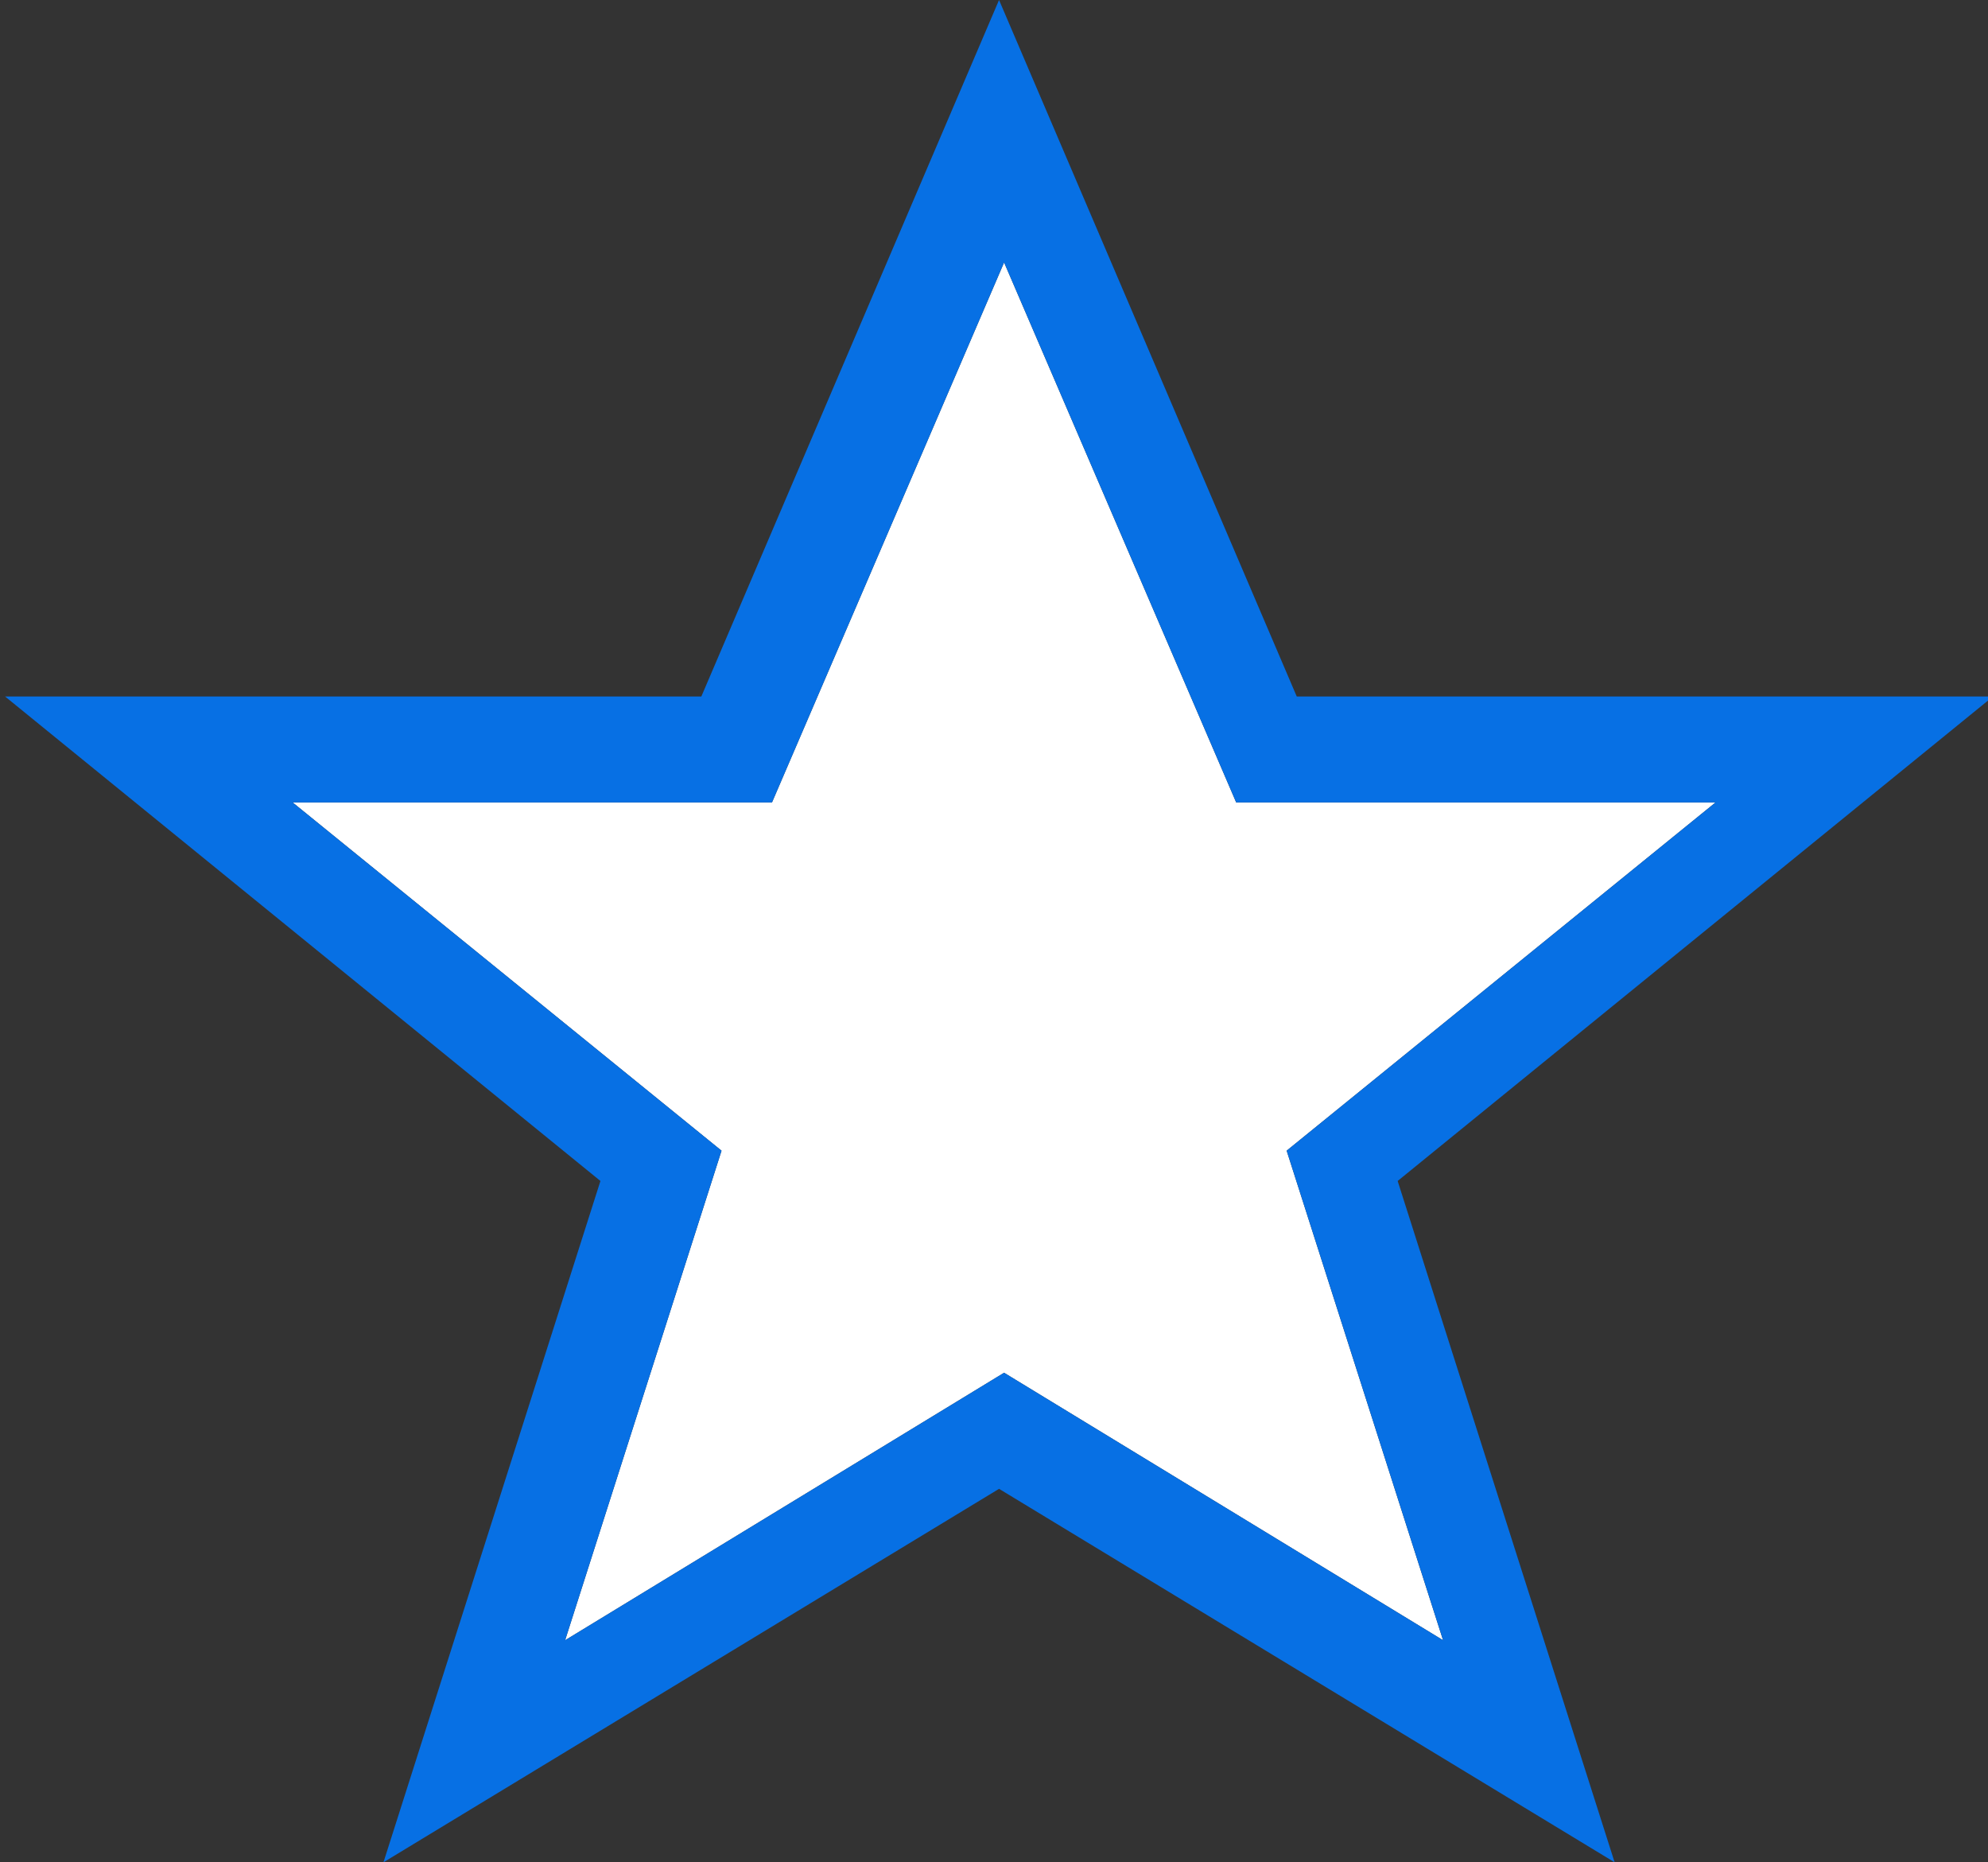
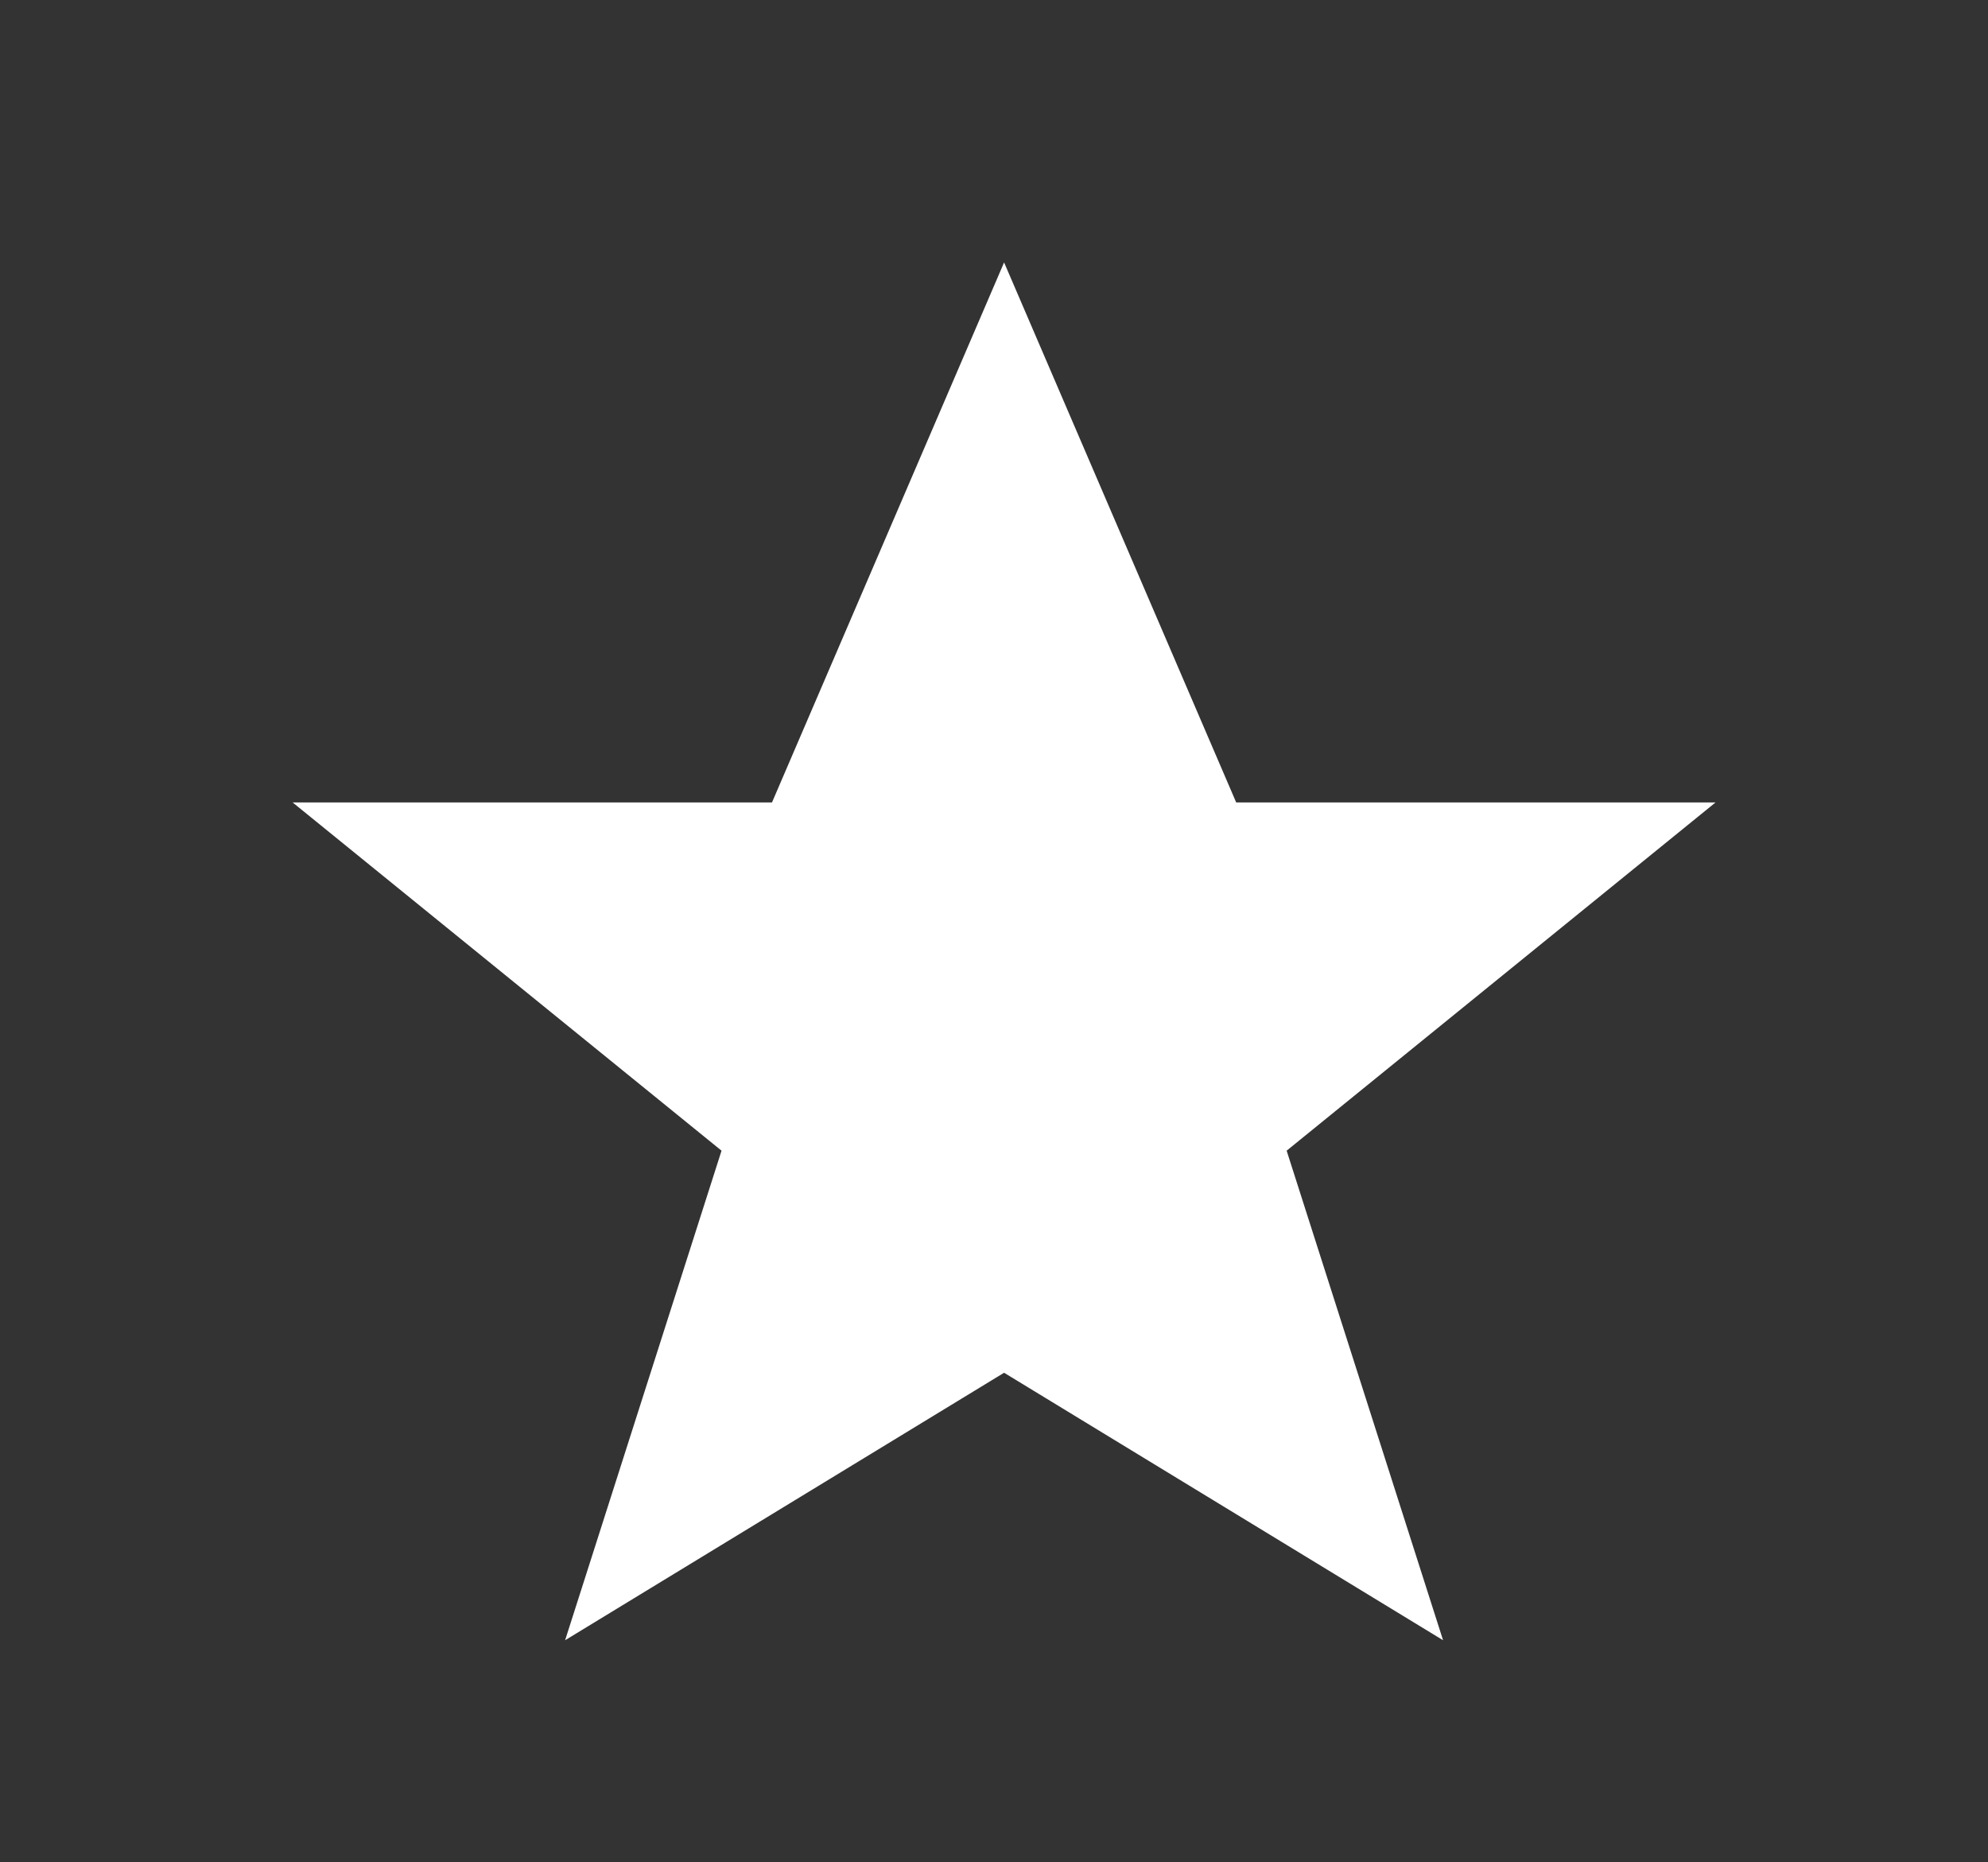
<svg xmlns="http://www.w3.org/2000/svg" version="1.1" id="Layer_1" x="0px" y="0px" width="39.4px" height="36.9px" viewBox="-285 378.1 39.4 36.9" style="enable-background:new -285 378.1 39.4 36.9;" xml:space="preserve">
  <rect x="-285" y="378.1" width="39.4" height="36.9" fill="#333333" stroke="none" />
  <style type="text/css">
	.st0{fill:#FFFFFF;}
	.st1{fill:none;enable-background:new    ;}
	.st2{fill:#0770E4;}
</style>
  <g>
    <polygon class="st0" points="-251,394 -260.5,394 -265.1,383.3 -269.7,394 -279.2,394 -270.7,400.9 -273.8,410.6 -265.1,405.3    -256.4,410.6 -259.5,400.9  " />
  </g>
  <path class="st1" d="M-285,378.1" />
  <g>
-     <path class="st2" d="M-253,415l-12.2-7.4l-12.2,7.4l4.3-13.5l-11.8-9.6h13.8l5.9-13.8l5.9,13.8h13.8l-11.8,9.6L-253,415z    M-279.2,394l8.5,6.9l-3.1,9.7l8.7-5.3l8.7,5.3l-3.1-9.7l8.5-6.9h-9.5l-4.6-10.7l-4.6,10.7H-279.2z" />
-   </g>
+     </g>
</svg>